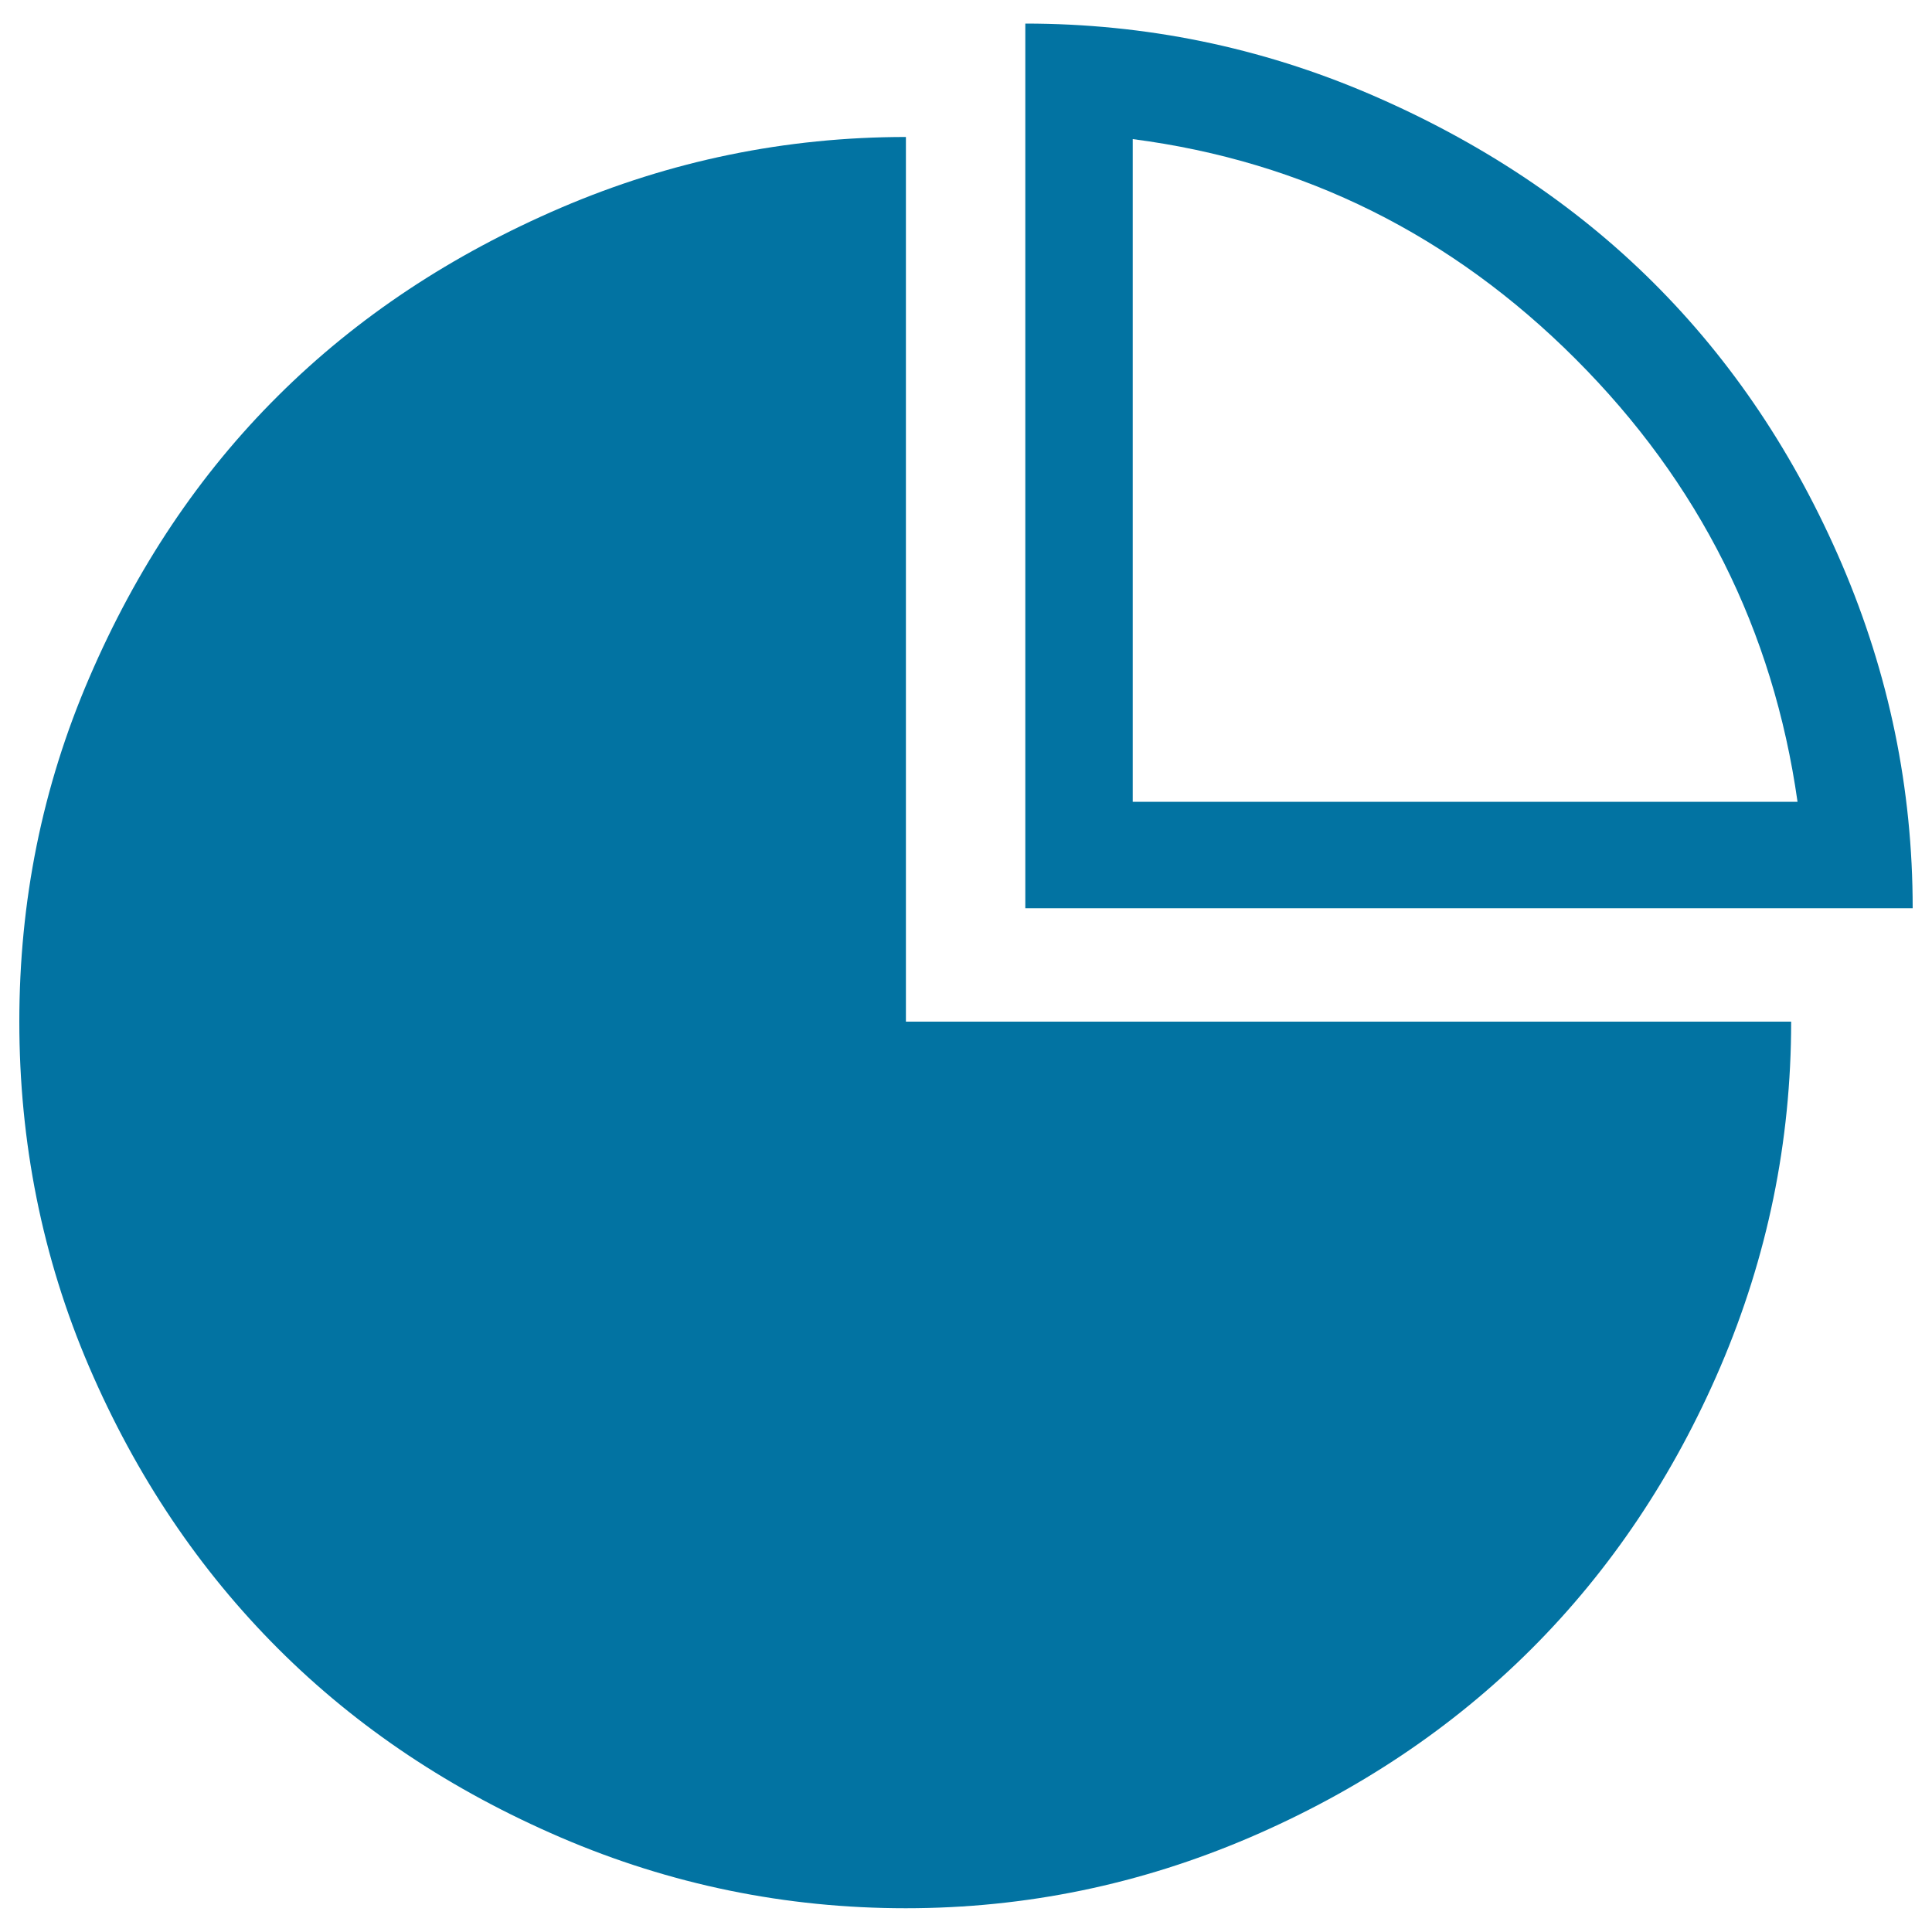
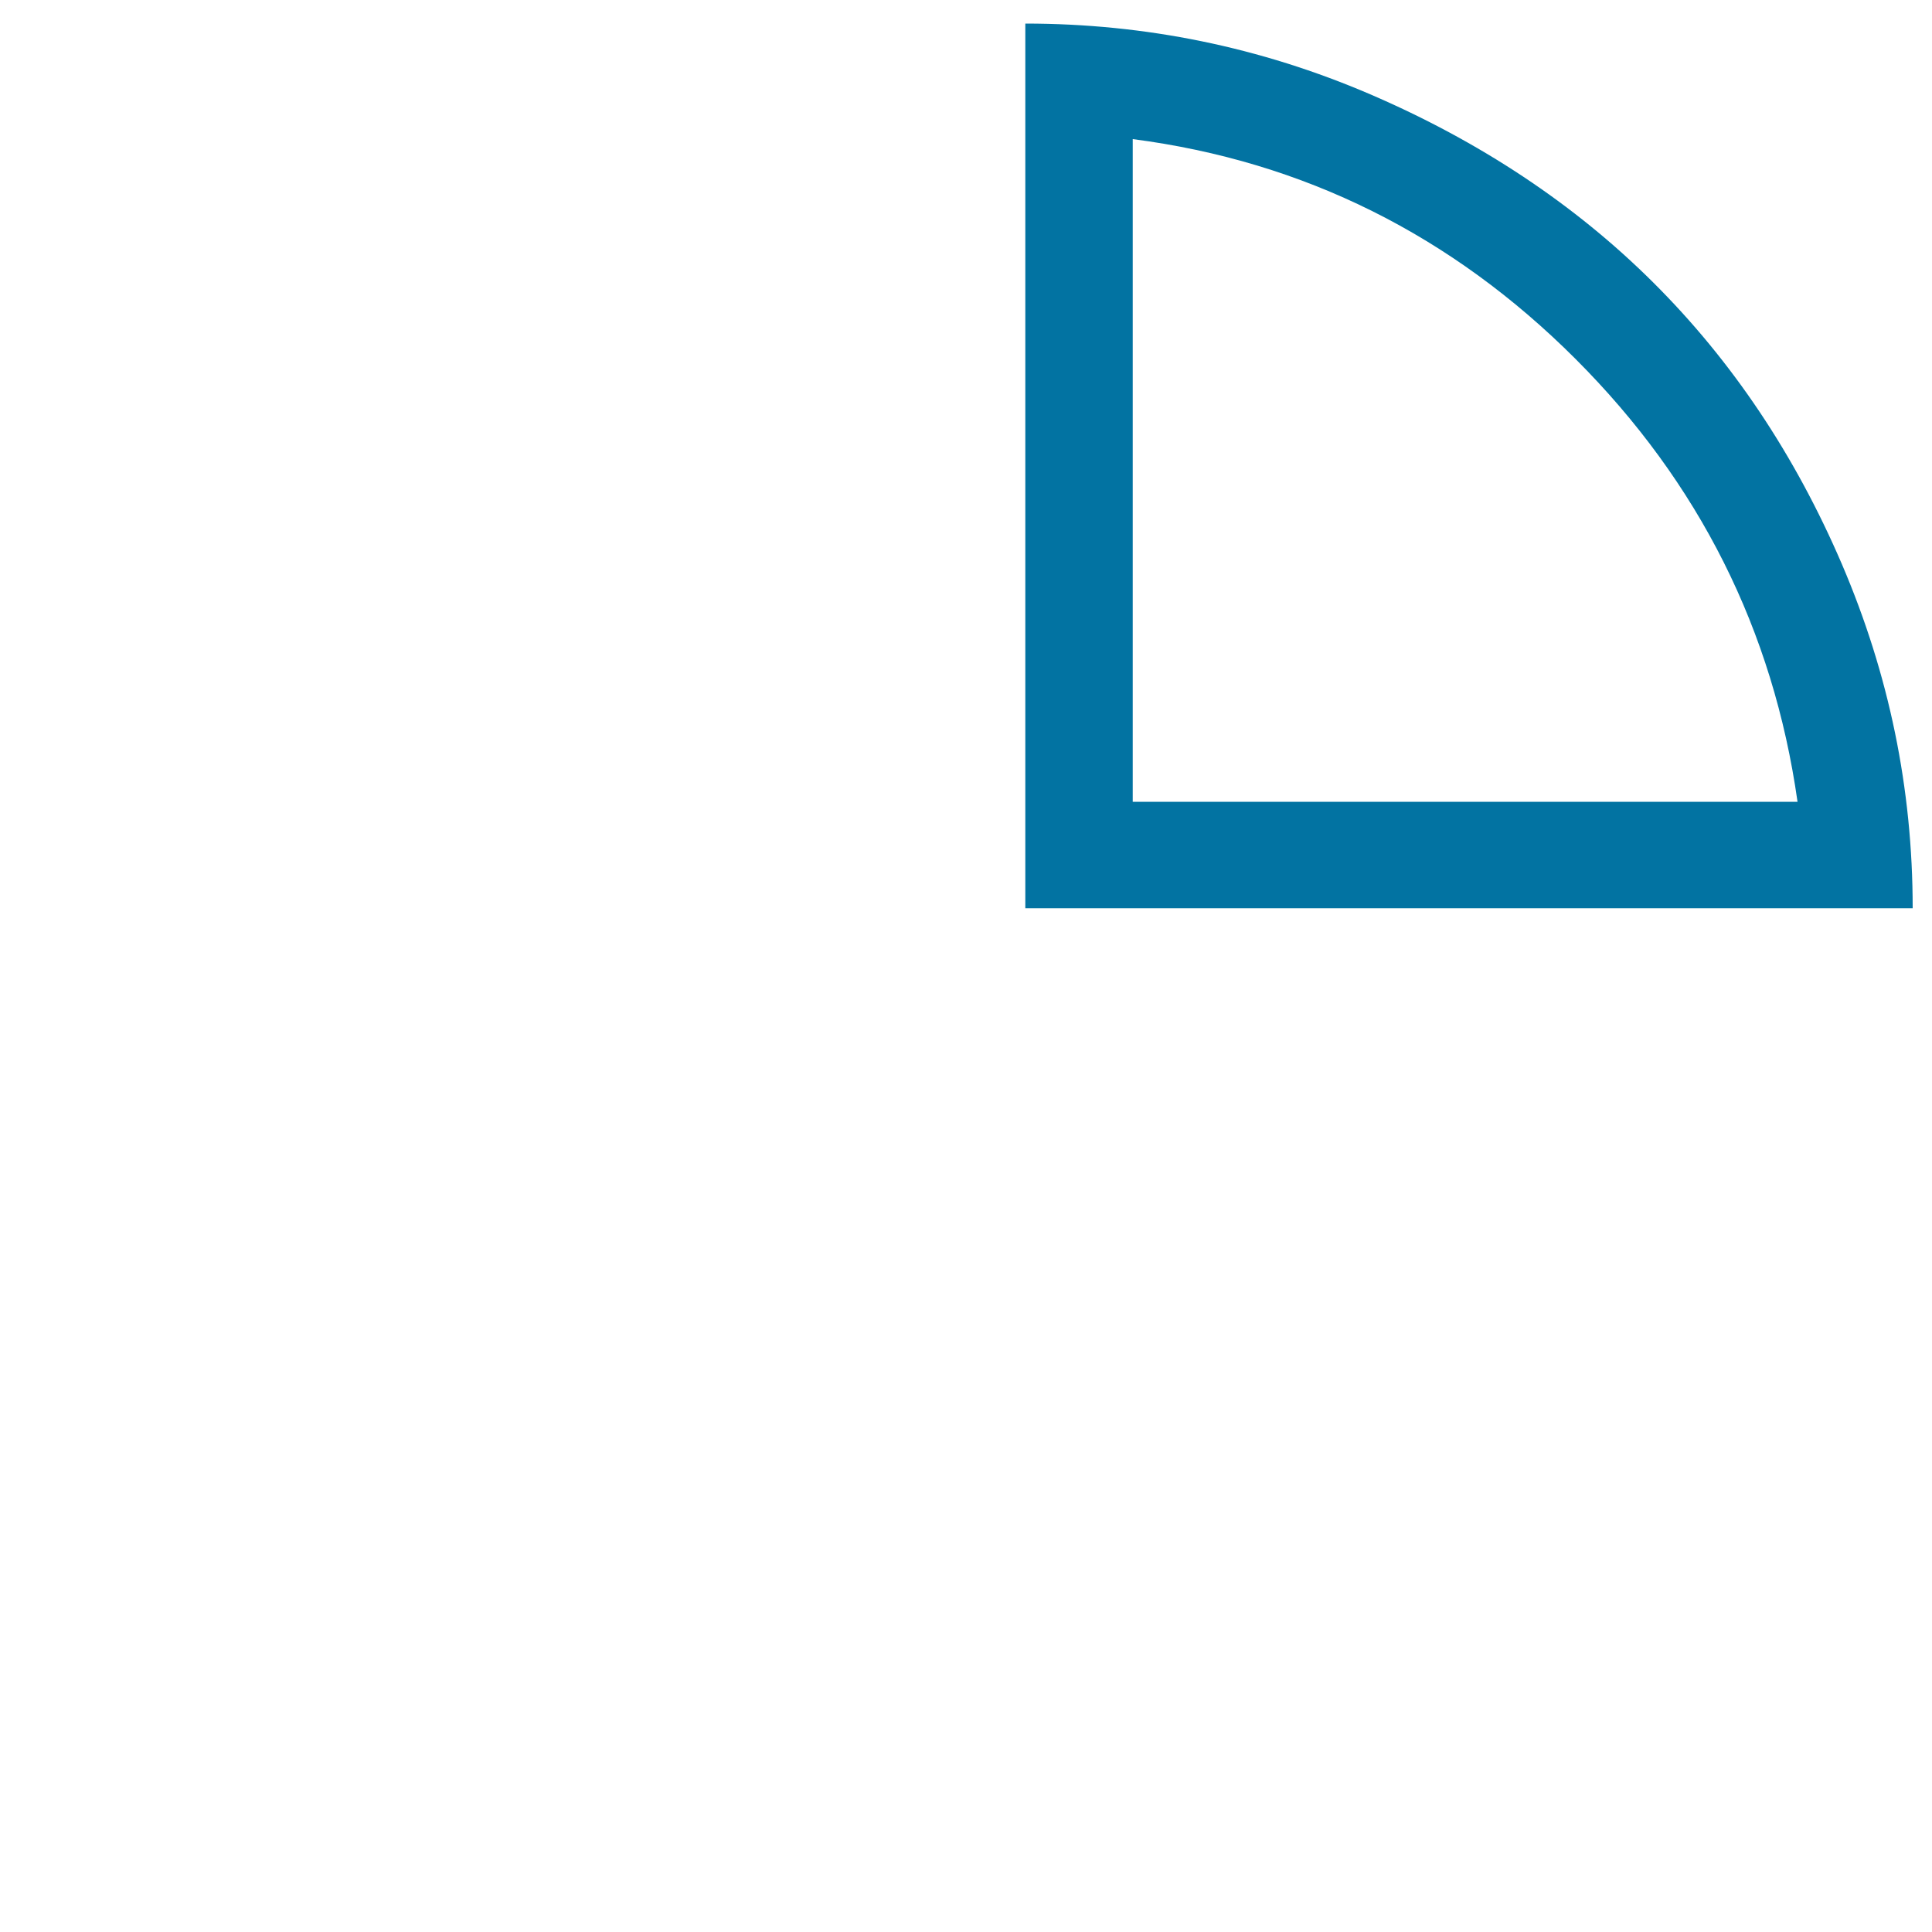
<svg xmlns="http://www.w3.org/2000/svg" viewBox="0 0 1000 1000" style="fill:#0273a2">
  <title>Pie Chart SVG icon</title>
  <g>
    <g>
      <path d="M953.4,292.1c-24.3-56.6-56.8-105.2-97.8-146c-40.7-40.5-89.9-73-146.4-97.3c-56.8-24.4-116.4-36.6-178.5-36.6v457.9H990C990,408,977.7,348.9,953.4,292.1z M586.3,415v-343c88.8,11.5,165.3,49.9,229.2,113.8c64,64,102.3,140.4,114.9,229.2L586.3,415L586.3,415z" />
-       <path d="M468.9,70.9c-62.2,0-121.8,12.3-178.5,36.6c-56.6,24.3-105.4,56.5-146.4,97.3c-40.8,40.5-73.4,89.2-97.8,146C21.8,407.4,10,466.6,10,528.8c0,62.2,11.8,122,36.1,178.6c24.4,56.8,57.2,105.3,97.8,145.9c41.1,41.1,89.9,73.5,146.4,97.8c56.8,24.4,116.4,36.6,178.5,36.6s121.3-12.3,178-36.6c112.7-48.4,195.4-131,243.7-243.7c24.3-56.8,36.6-116.4,36.6-178.6H468.9V70.9z" />
    </g>
  </g>
</svg>